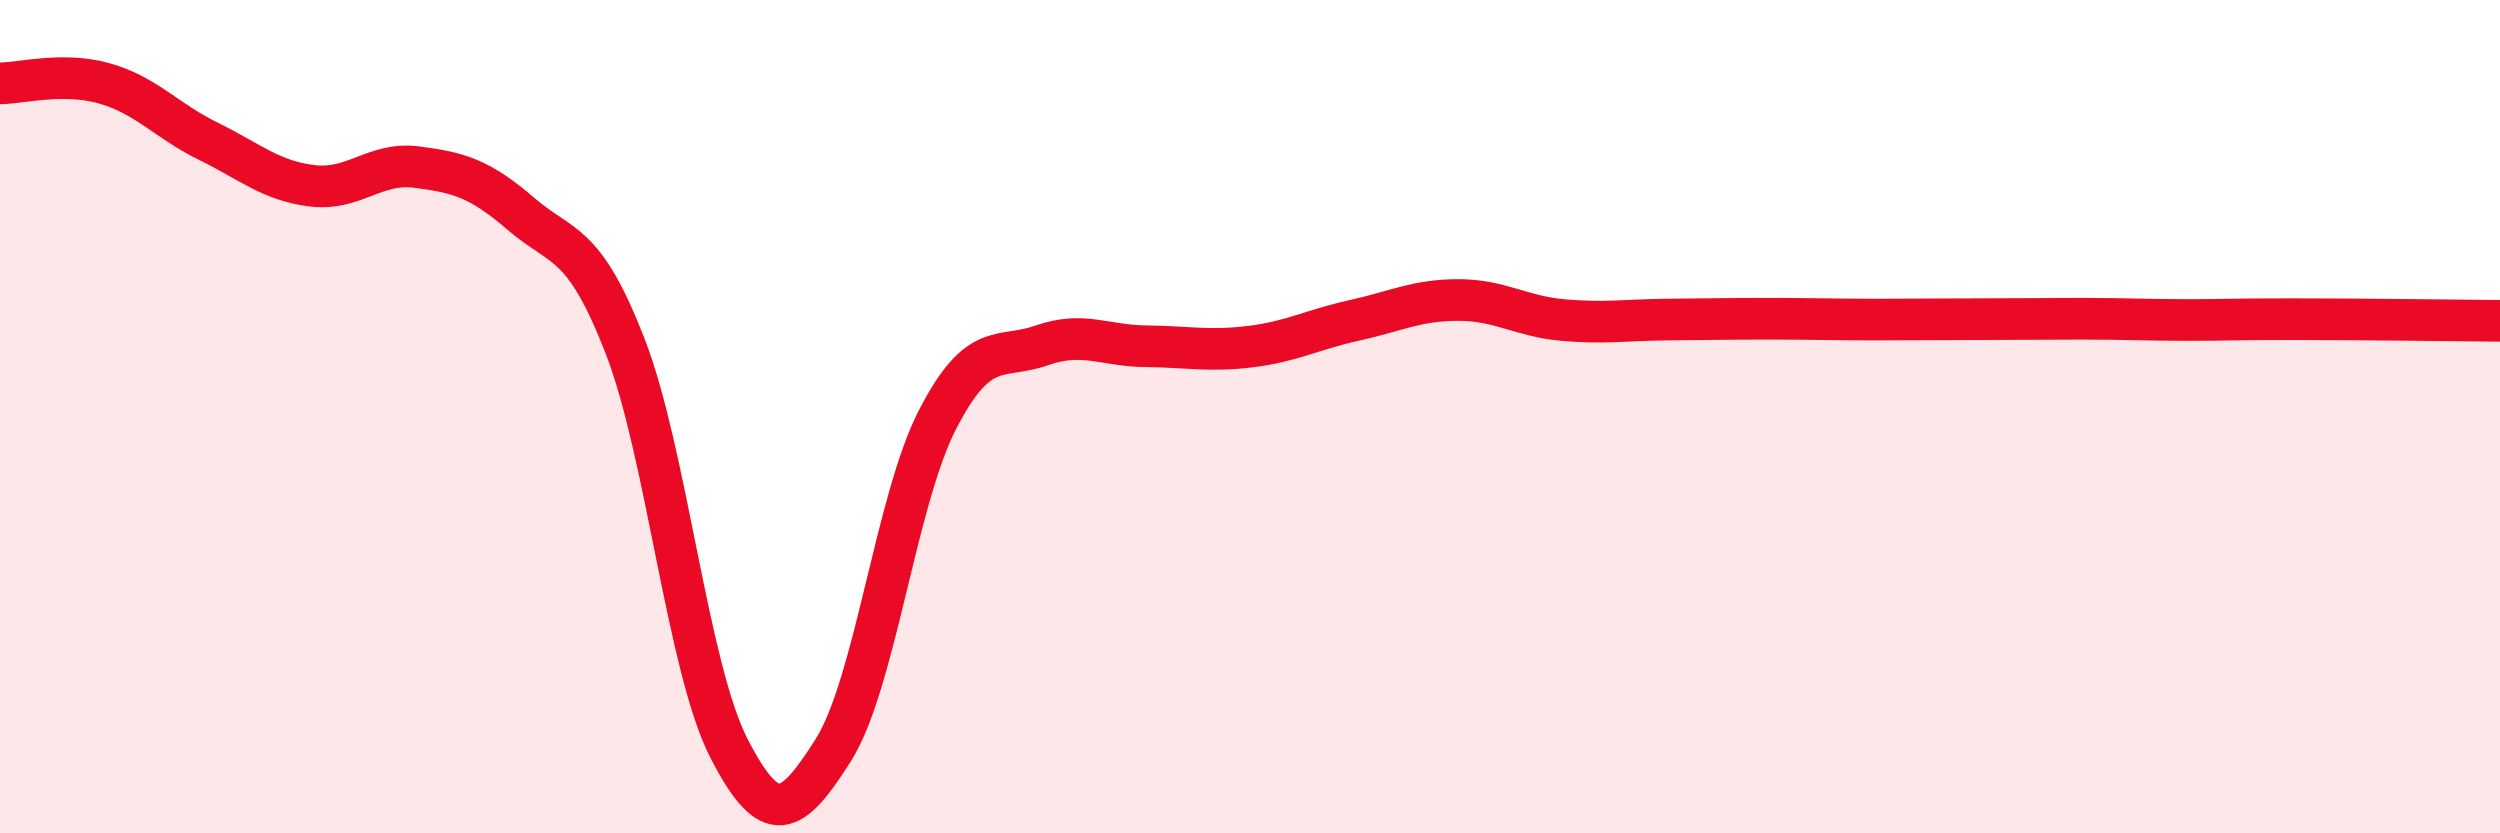
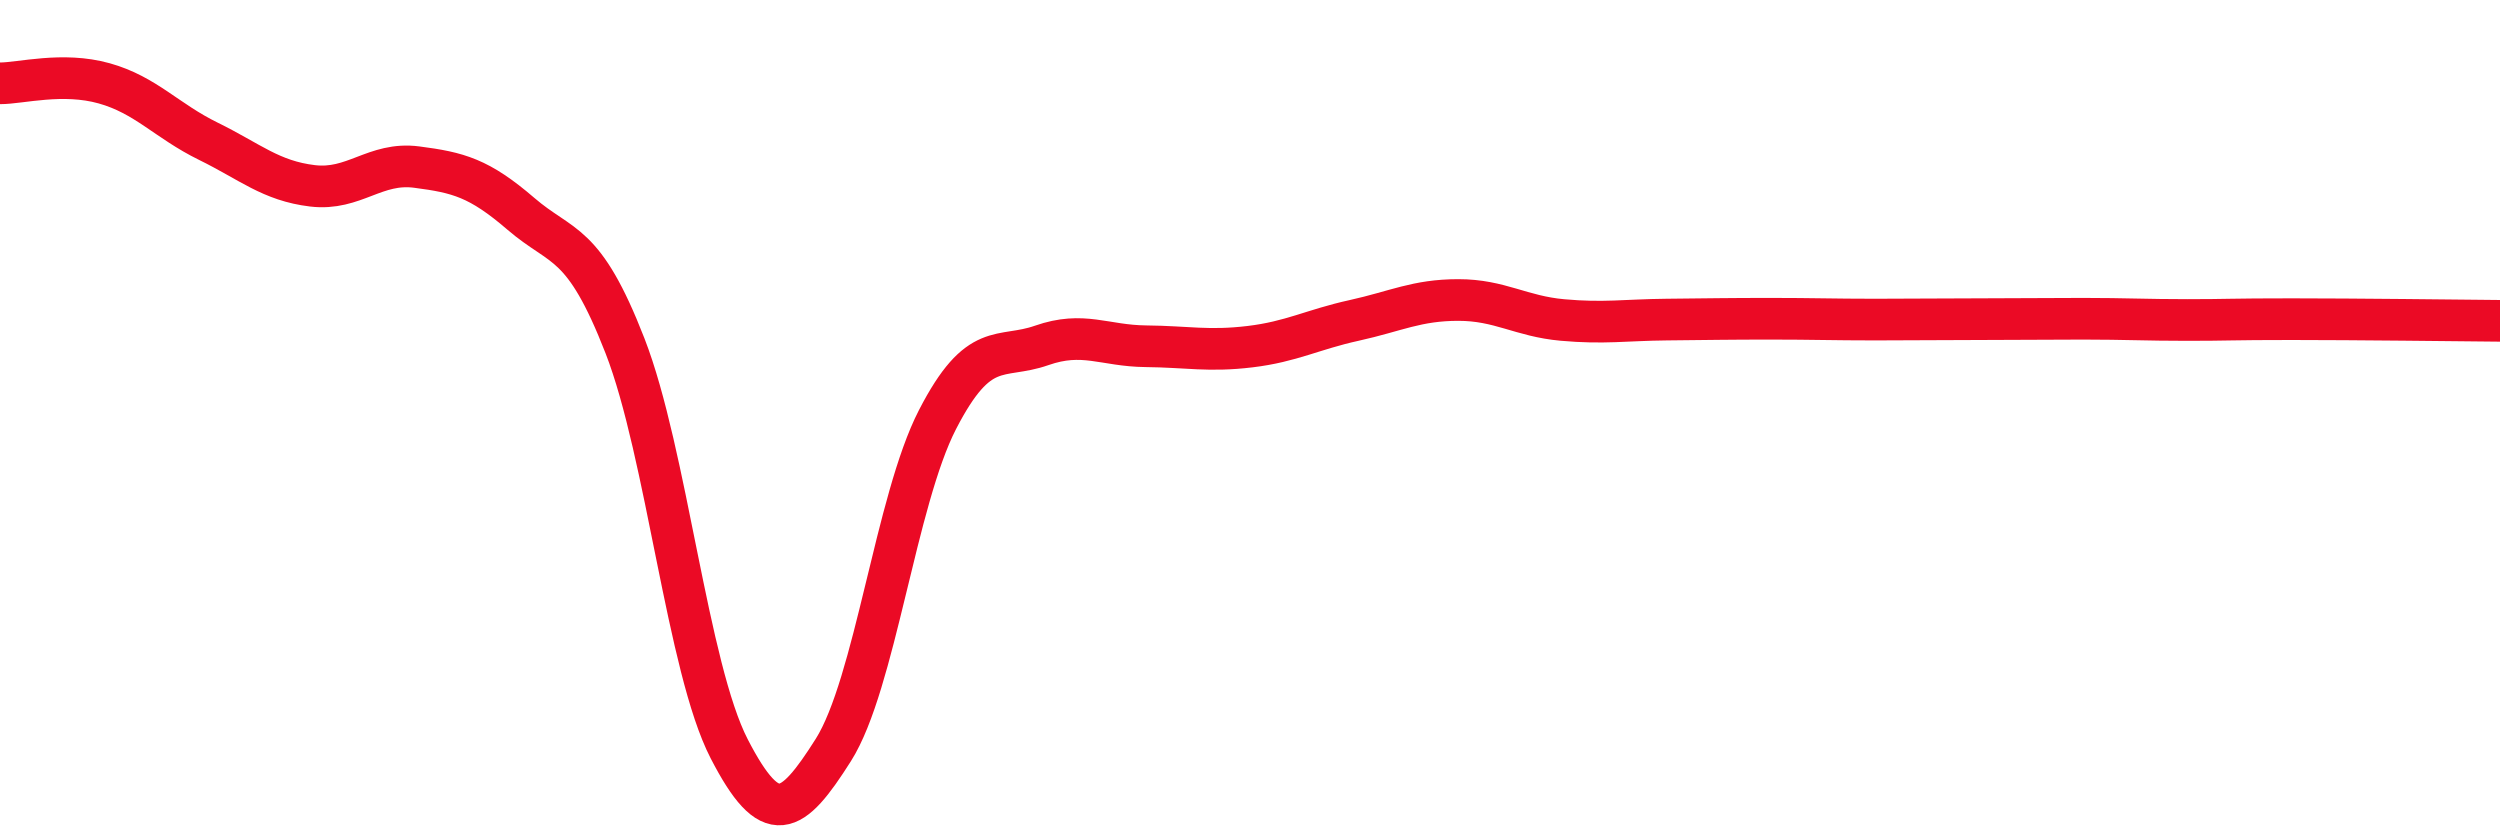
<svg xmlns="http://www.w3.org/2000/svg" width="60" height="20" viewBox="0 0 60 20">
-   <path d="M 0,2 C 0.5,2 1.5,1.72 2.5,2 C 3.5,2.28 4,2.9 5,3.39 C 6,3.88 6.5,4.34 7.5,4.46 C 8.5,4.58 9,3.88 10,4.01 C 11,4.14 11.5,4.27 12.5,5.13 C 13.5,5.99 14,5.73 15,8.3 C 16,10.87 16.5,16.03 17.5,17.97 C 18.5,19.91 19,19.58 20,18 C 21,16.42 21.5,12.01 22.5,10.07 C 23.5,8.13 24,8.64 25,8.29 C 26,7.94 26.5,8.3 27.5,8.31 C 28.5,8.32 29,8.44 30,8.32 C 31,8.2 31.5,7.91 32.5,7.69 C 33.5,7.47 34,7.2 35,7.2 C 36,7.2 36.5,7.59 37.5,7.68 C 38.5,7.77 39,7.68 40,7.67 C 41,7.66 41.5,7.65 42.5,7.65 C 43.5,7.65 44,7.67 45,7.67 C 46,7.67 46.5,7.66 47.5,7.66 C 48.5,7.66 49,7.65 50,7.65 C 51,7.65 51.5,7.68 52.5,7.68 C 53.5,7.68 53.5,7.66 55,7.66 C 56.5,7.66 59,7.69 60,7.7L60 20L0 20Z" fill="#EB0A25" opacity="0.1" stroke-linecap="round" stroke-linejoin="round" />
  <path d="M 0,2 C 0.5,2 1.5,1.72 2.5,2 C 3.5,2.28 4,2.9 5,3.39 C 6,3.88 6.5,4.34 7.5,4.46 C 8.5,4.58 9,3.88 10,4.01 C 11,4.14 11.5,4.27 12.5,5.13 C 13.5,5.99 14,5.73 15,8.3 C 16,10.87 16.5,16.03 17.5,17.97 C 18.5,19.91 19,19.58 20,18 C 21,16.42 21.5,12.01 22.5,10.07 C 23.5,8.13 24,8.64 25,8.29 C 26,7.94 26.5,8.3 27.5,8.31 C 28.5,8.32 29,8.44 30,8.32 C 31,8.2 31.5,7.91 32.5,7.69 C 33.5,7.47 34,7.2 35,7.2 C 36,7.2 36.5,7.59 37.5,7.68 C 38.5,7.77 39,7.68 40,7.67 C 41,7.66 41.5,7.65 42.5,7.65 C 43.5,7.65 44,7.67 45,7.67 C 46,7.67 46.5,7.66 47.5,7.66 C 48.5,7.66 49,7.65 50,7.65 C 51,7.65 51.5,7.68 52.5,7.68 C 53.5,7.68 53.5,7.66 55,7.66 C 56.5,7.66 59,7.69 60,7.7" stroke="#EB0A25" stroke-width="1" fill="none" stroke-linecap="round" stroke-linejoin="round" />
</svg>